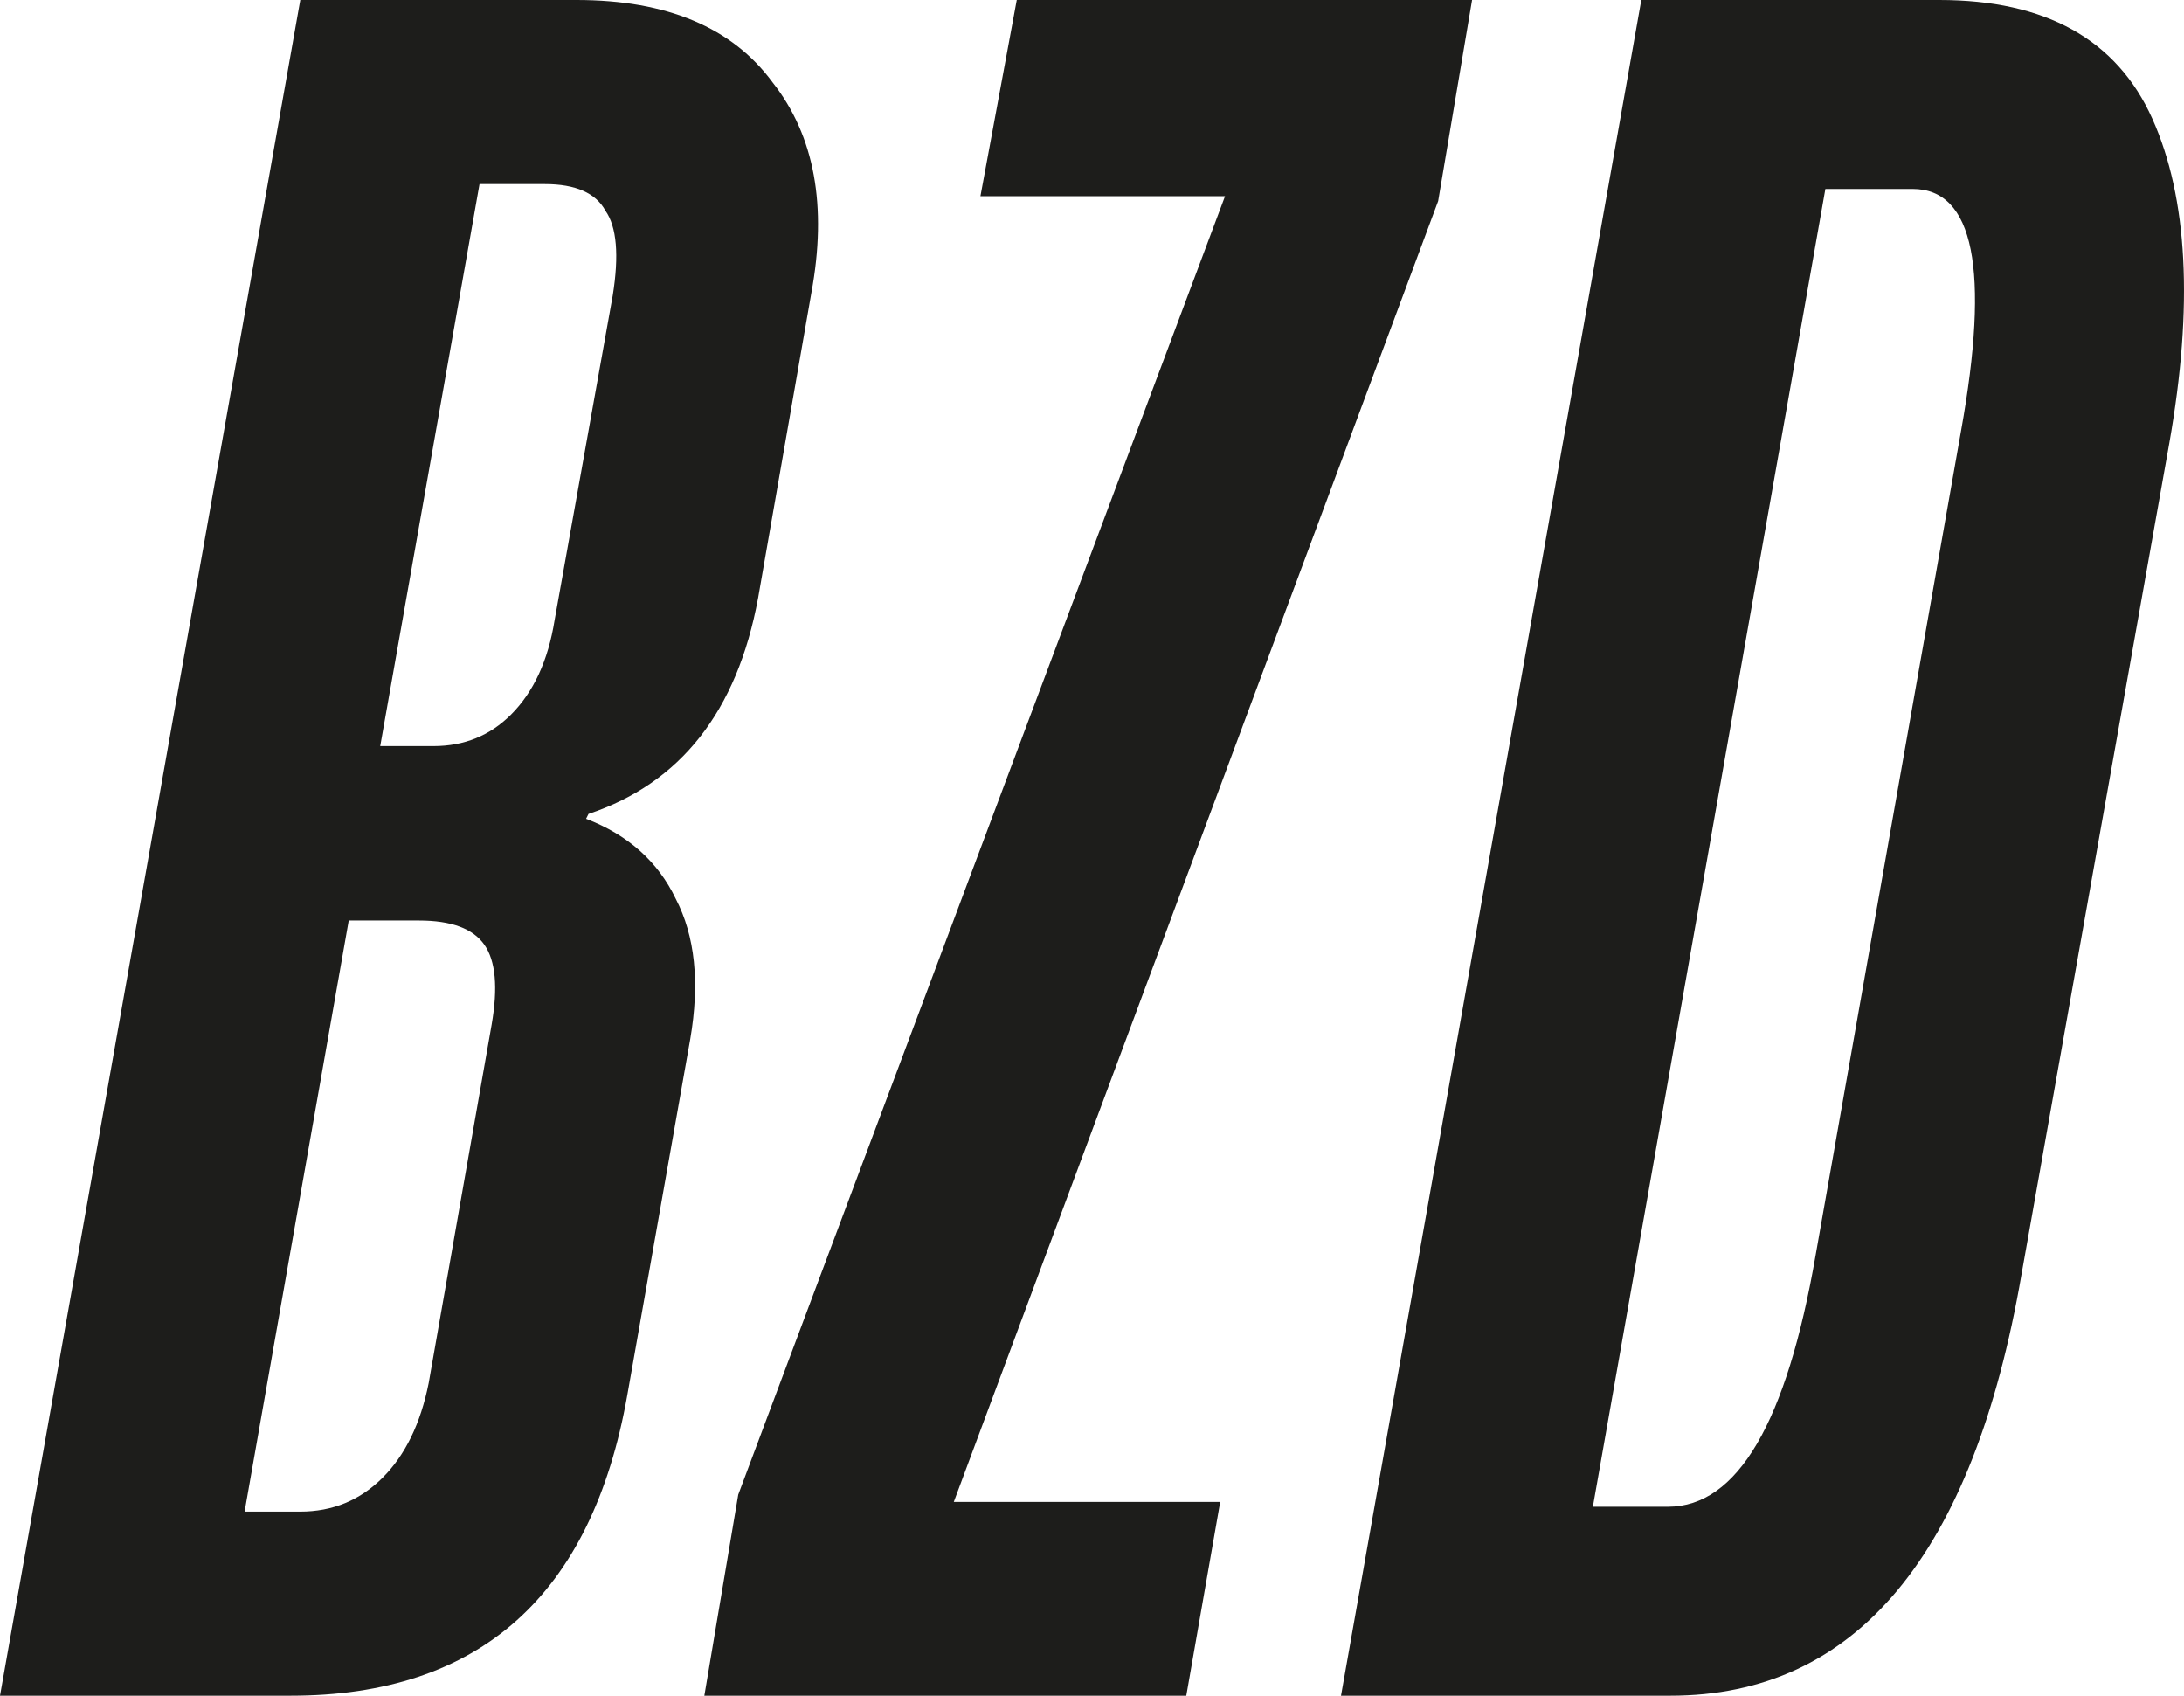
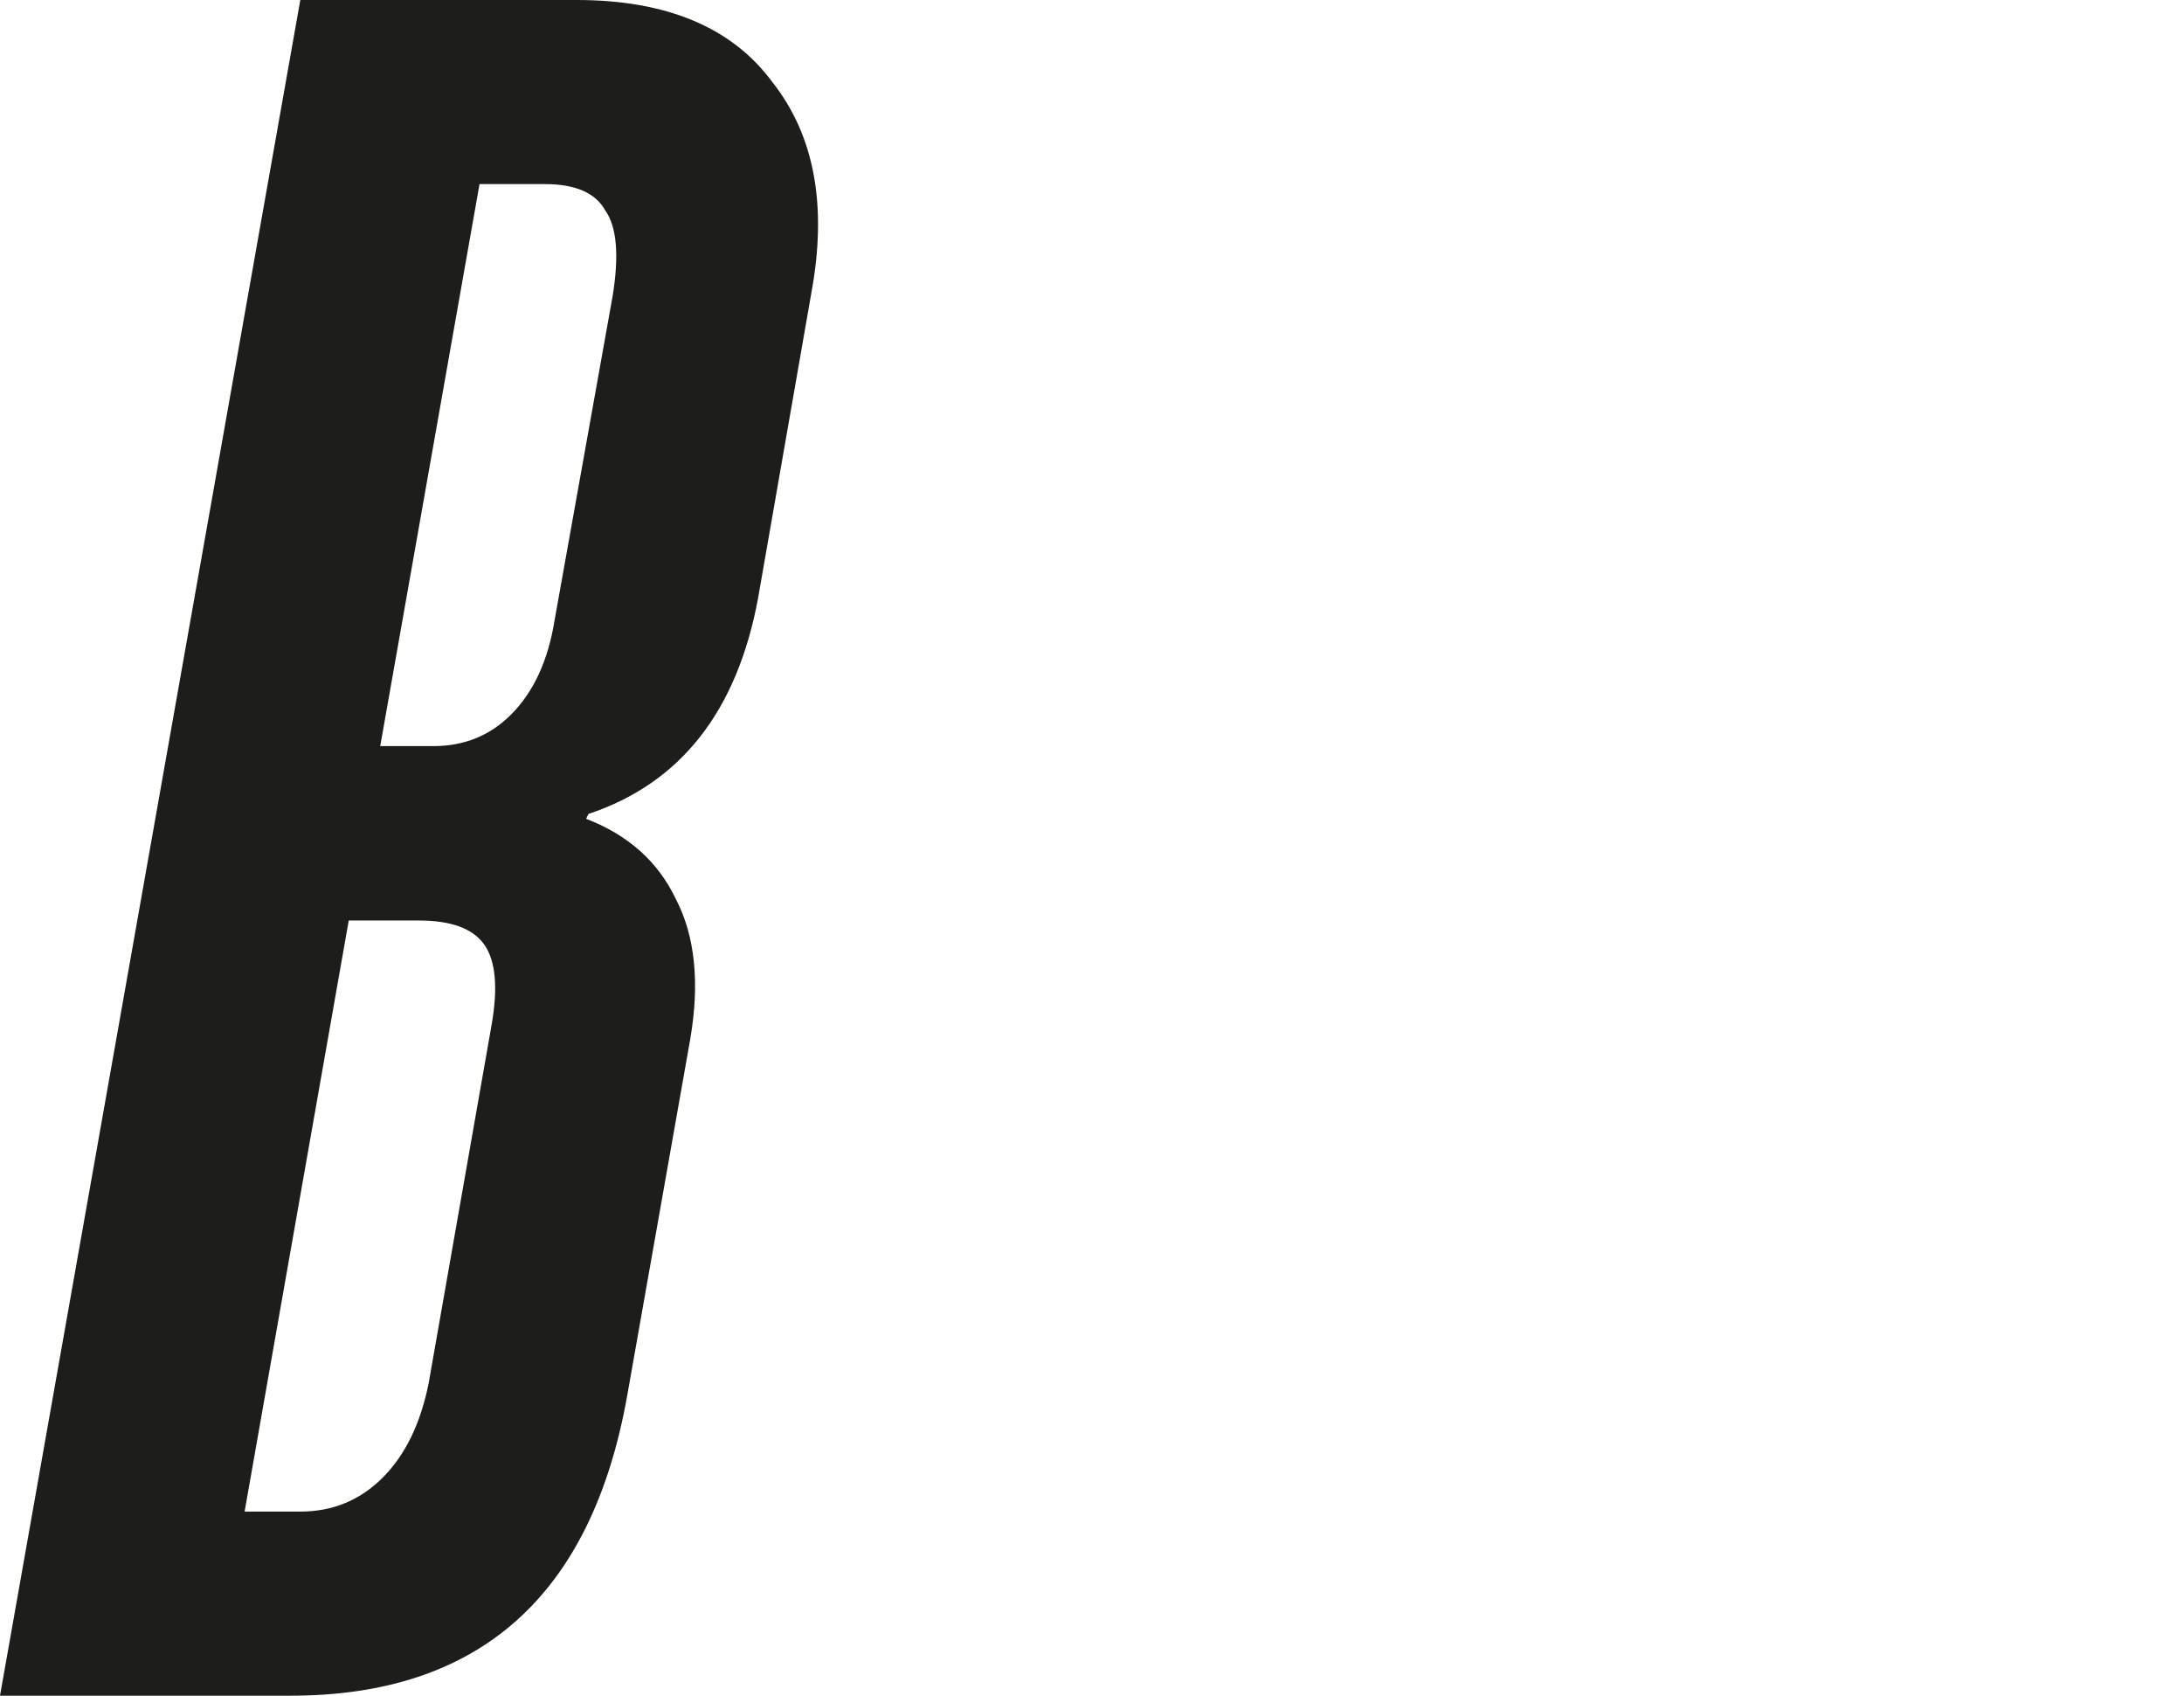
<svg xmlns="http://www.w3.org/2000/svg" width="219" height="170" viewBox="0 0 219 170" fill="none">
  <path d="M57.798 0C66.865 0 73.422 2.752 77.469 8.257C81.678 13.6 82.974 20.643 81.355 29.386L76.012 59.986C73.907 71.319 68.241 78.524 59.013 81.6L58.77 82.086C62.979 83.705 65.974 86.376 67.755 90.1C69.698 93.824 70.184 98.519 69.212 104.186L62.898 139.886C59.336 159.962 48.084 170 29.142 170H0L30.113 0H57.798ZM54.641 18.457H48.084L38.127 74.8H43.47C46.546 74.8 49.137 73.748 51.241 71.643C53.508 69.376 54.965 66.219 55.613 62.171L61.441 29.629C62.089 25.581 61.846 22.748 60.712 21.129C59.741 19.348 57.717 18.457 54.641 18.457ZM42.013 92.286H34.97L24.528 151.543H30.113C33.351 151.543 36.104 150.41 38.37 148.143C40.637 145.876 42.175 142.719 42.984 138.671L49.298 102.729C49.946 99.005 49.703 96.333 48.57 94.714C47.437 93.095 45.251 92.286 42.013 92.286Z" fill="#1D1D1B" />
-   <path d="M122.355 150.571L118.955 170H70.627L74.027 149.843L122.84 19.671H98.312L101.955 0H147.611L144.211 20.157L95.641 150.571H122.355Z" fill="#1D1D1B" />
-   <path d="M194.452 0C205.138 0 212.261 3.967 215.823 11.9C219.385 19.833 219.952 30.681 217.523 44.443L202.709 127.743C197.852 155.914 186.115 170 167.496 170H134.469L164.582 0H194.452ZM182.067 125.8L196.638 43.229C199.552 27.038 197.933 18.943 191.781 18.943H183.039L159.725 151.057H167.253C174.215 151.057 179.153 142.638 182.067 125.8Z" fill="#1D1D1B" />
</svg>